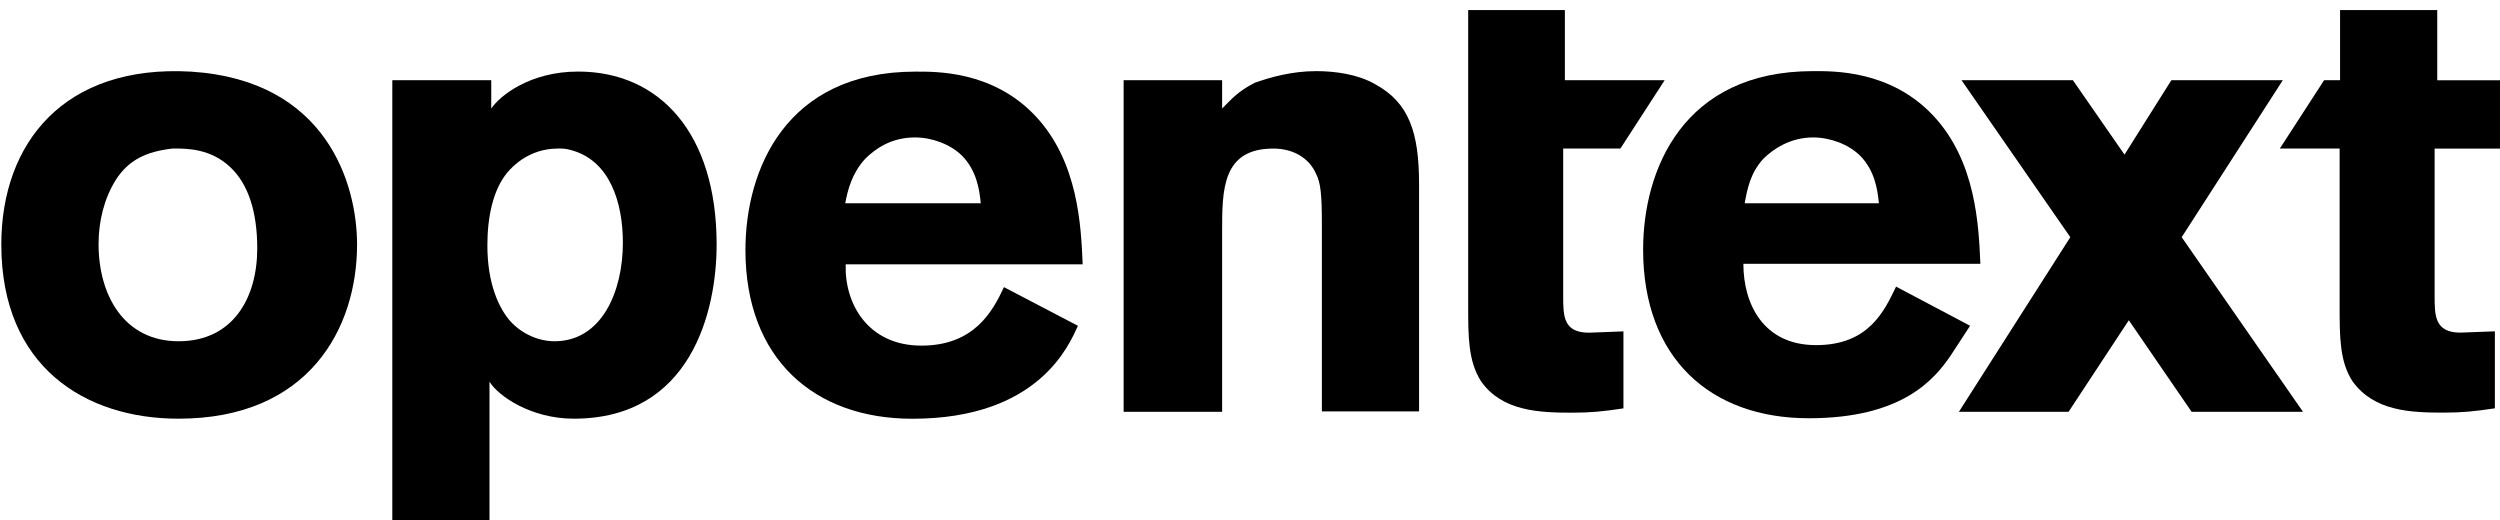
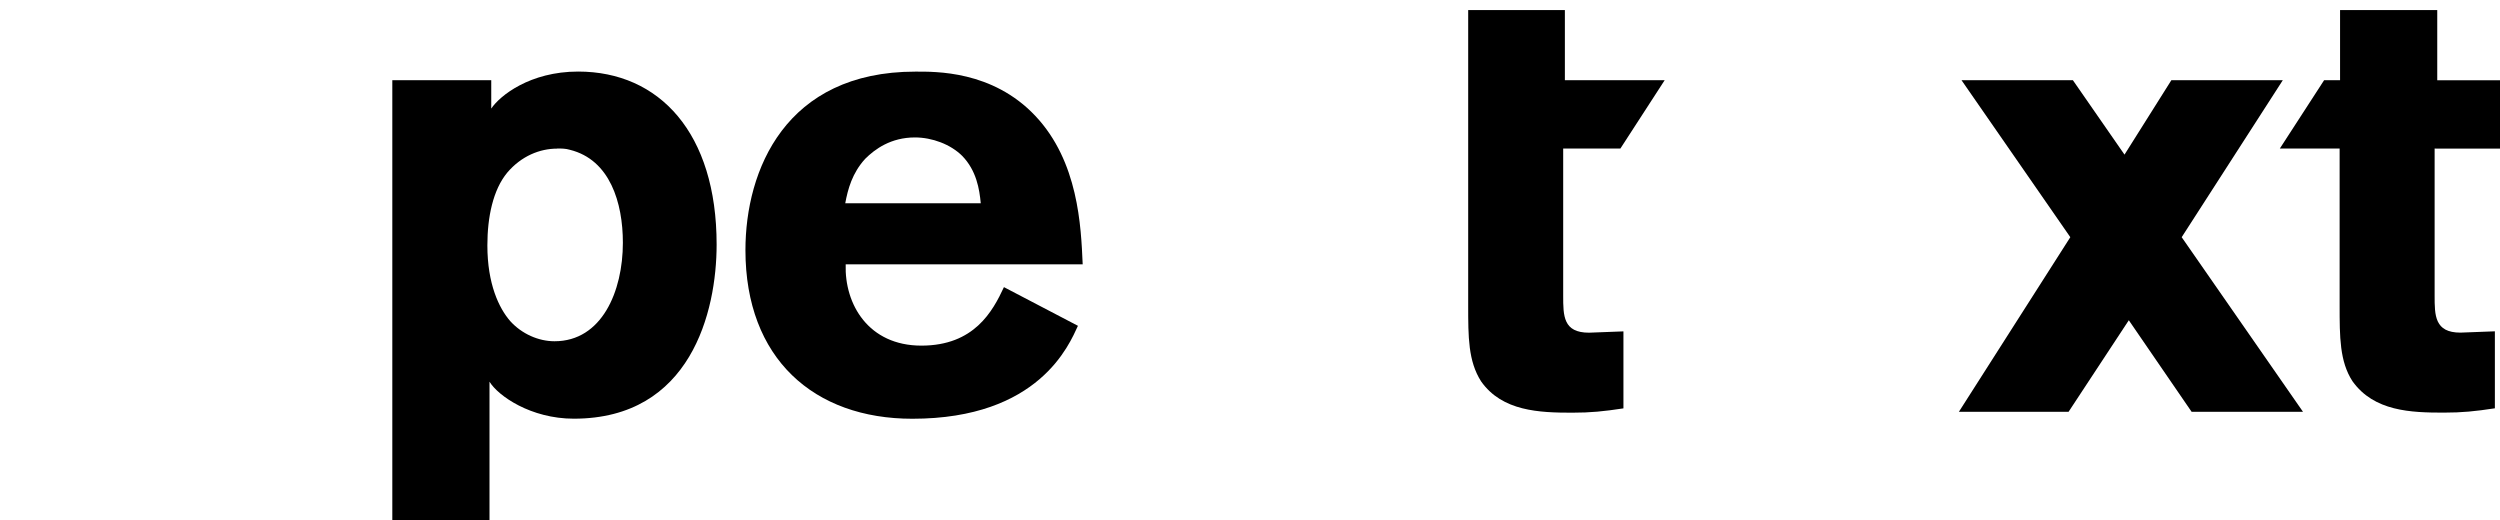
<svg xmlns="http://www.w3.org/2000/svg" id="Other_Client_Logos" data-name="Other Client Logos" viewBox="0 0 400 83.24">
  <defs>
    <style>
      .cls-1 {
        fill: #000;
        stroke-width: 0px;
      }

      .cls-2 {
        fill: none;
        stroke: rgba(255, 255, 255, 0);
        stroke-linecap: round;
        stroke-linejoin: round;
        stroke-width: .23px;
      }
    </style>
  </defs>
  <g id="Opentext">
    <g>
-       <path class="cls-1" d="M18.52,28.8c-1.86,2.96-2.75,6.61-2.75,10.25,0,8.26,4.13,15.55,12.8,15.55s12.59-6.88,12.59-14.87c0-5.71-1.38-10.25-4.34-13.01-3.17-2.96-6.88-2.96-9.15-2.96-4.34.48-7.09,1.86-9.15,5.02M57.13,39.12c0,13.49-7.78,27.87-28.56,27.87C13.7,67,.21,58.74.21,39.12.21,22.88,10.26,10.29,30.56,11.46c21.75,1.38,26.57,18.03,26.57,27.67" />
-       <path class="cls-1" d="M195.53,17.37c1.58-1.58,2.55-2.75,5.23-4.13,2.55-.89,5.92-1.86,9.84-1.86,2.96,0,6.61.48,9.36,2.06,5.51,2.96,7.09,7.78,7.09,16.04v36.34h-15.55v-29.94c0-4.82-.21-6.61-.89-7.98-1.17-2.75-3.85-4.13-6.88-4.13-8.19,0-8.19,6.61-8.19,13.28v28.84h-15.76V12.83h15.76v4.54Z" />
      <path class="cls-1" d="M156.92,32.52c-.21-2.27-.69-5.23-2.96-7.57-1.86-1.86-4.82-2.96-7.57-2.96-3.85,0-6.4,1.86-7.98,3.44-2.06,2.27-2.75,4.82-3.17,7.09h21.68ZM172.47,52.13c-1.38,2.96-6.19,14.87-26.5,14.87-15.76,0-26.7-9.64-26.7-26.98,0-12.8,6.4-28.56,27.19-28.56,3.17,0,12.32-.21,19.2,7.09,6.88,7.3,7.3,17.62,7.57,23.74h-37.92c-.21,6.4,3.65,13.01,12.11,13.01s11.42-5.51,13.21-9.36l11.84,6.19Z" />
      <path class="cls-1" d="M389.68,23.78h10.53v-10.94h-10.25V1.61h-15.55v11.22h-2.55l-7.09,10.94h9.57v25.12c0,5.02,0,8.95,2.06,12.11,3.44,4.82,9.36,5.02,14.59,5.02,2.96,0,5.02-.21,8.19-.69v-12.32l-5.51.21c-4.13,0-4.13-2.75-4.13-5.92v-23.54h.14Z" />
      <path class="cls-1" d="M234.83,1.61h15.55v11.22h15.97l-7.09,10.94h-9.15v23.54c0,3.23,0,5.92,4.13,5.92l5.51-.21v12.32c-3.17.48-5.23.69-8.19.69-5.23,0-11.22-.21-14.59-5.02-2.06-3.23-2.06-7.09-2.06-12.11V1.61h-.07Z" />
-       <path class="cls-1" d="M300.62,32.52c-.21-2.27-.69-5.23-2.96-7.57-1.86-1.86-4.82-2.96-7.57-2.96-3.65,0-6.4,1.86-7.98,3.44-2.06,2.27-2.55,4.82-2.96,7.09h21.47ZM315.21,52.13l-2.96,4.54c-2.75,4.13-7.98,10.25-22.85,10.25-15.76,0-26.5-9.64-26.5-26.98,0-12.8,6.4-28.56,27.19-28.56,3.17,0,12.32-.21,19.2,7.09,6.88,7.3,7.3,17.62,7.57,23.74h-37.92c0,6.4,3.17,13.01,11.63,13.01s10.94-5.51,12.8-9.36l11.84,6.26Z" />
      <polygon class="cls-1" points="368.48 65.89 349.07 37.95 365.25 12.83 347.42 12.83 339.92 24.74 331.66 12.83 313.84 12.83 331.25 37.95 313.42 65.89 330.97 65.89 340.61 51.24 350.66 65.89 368.48 65.89" />
-       <polygon class="cls-2" points="368.48 65.89 349.07 37.95 365.25 12.83 347.42 12.83 339.92 24.74 331.66 12.83 313.84 12.83 331.25 37.95 313.42 65.89 330.97 65.89 340.61 51.24 350.66 65.89 368.48 65.89" />
      <path class="cls-1" d="M89.13,23.78c-2.75,0-5.71,1.17-7.98,3.85-2.27,2.75-3.17,7.09-3.17,11.63,0,6.19,1.86,10.05,3.65,12.11,1.86,2.06,4.54,3.23,7.09,3.23,7.57,0,10.94-7.98,10.94-15.76,0-6.4-2.06-13.28-8.47-14.87-.69-.21-1.38-.21-2.06-.21M78.6,17.37c1.38-2.06,6.19-5.92,13.9-5.92,13.01,0,22.16,9.84,22.16,27.67,0,10.74-4.13,27.87-22.85,27.87-6.88,0-12.11-3.65-13.49-5.92v22.16h-15.55V12.83h15.83v4.54Z" />
    </g>
  </g>
</svg>